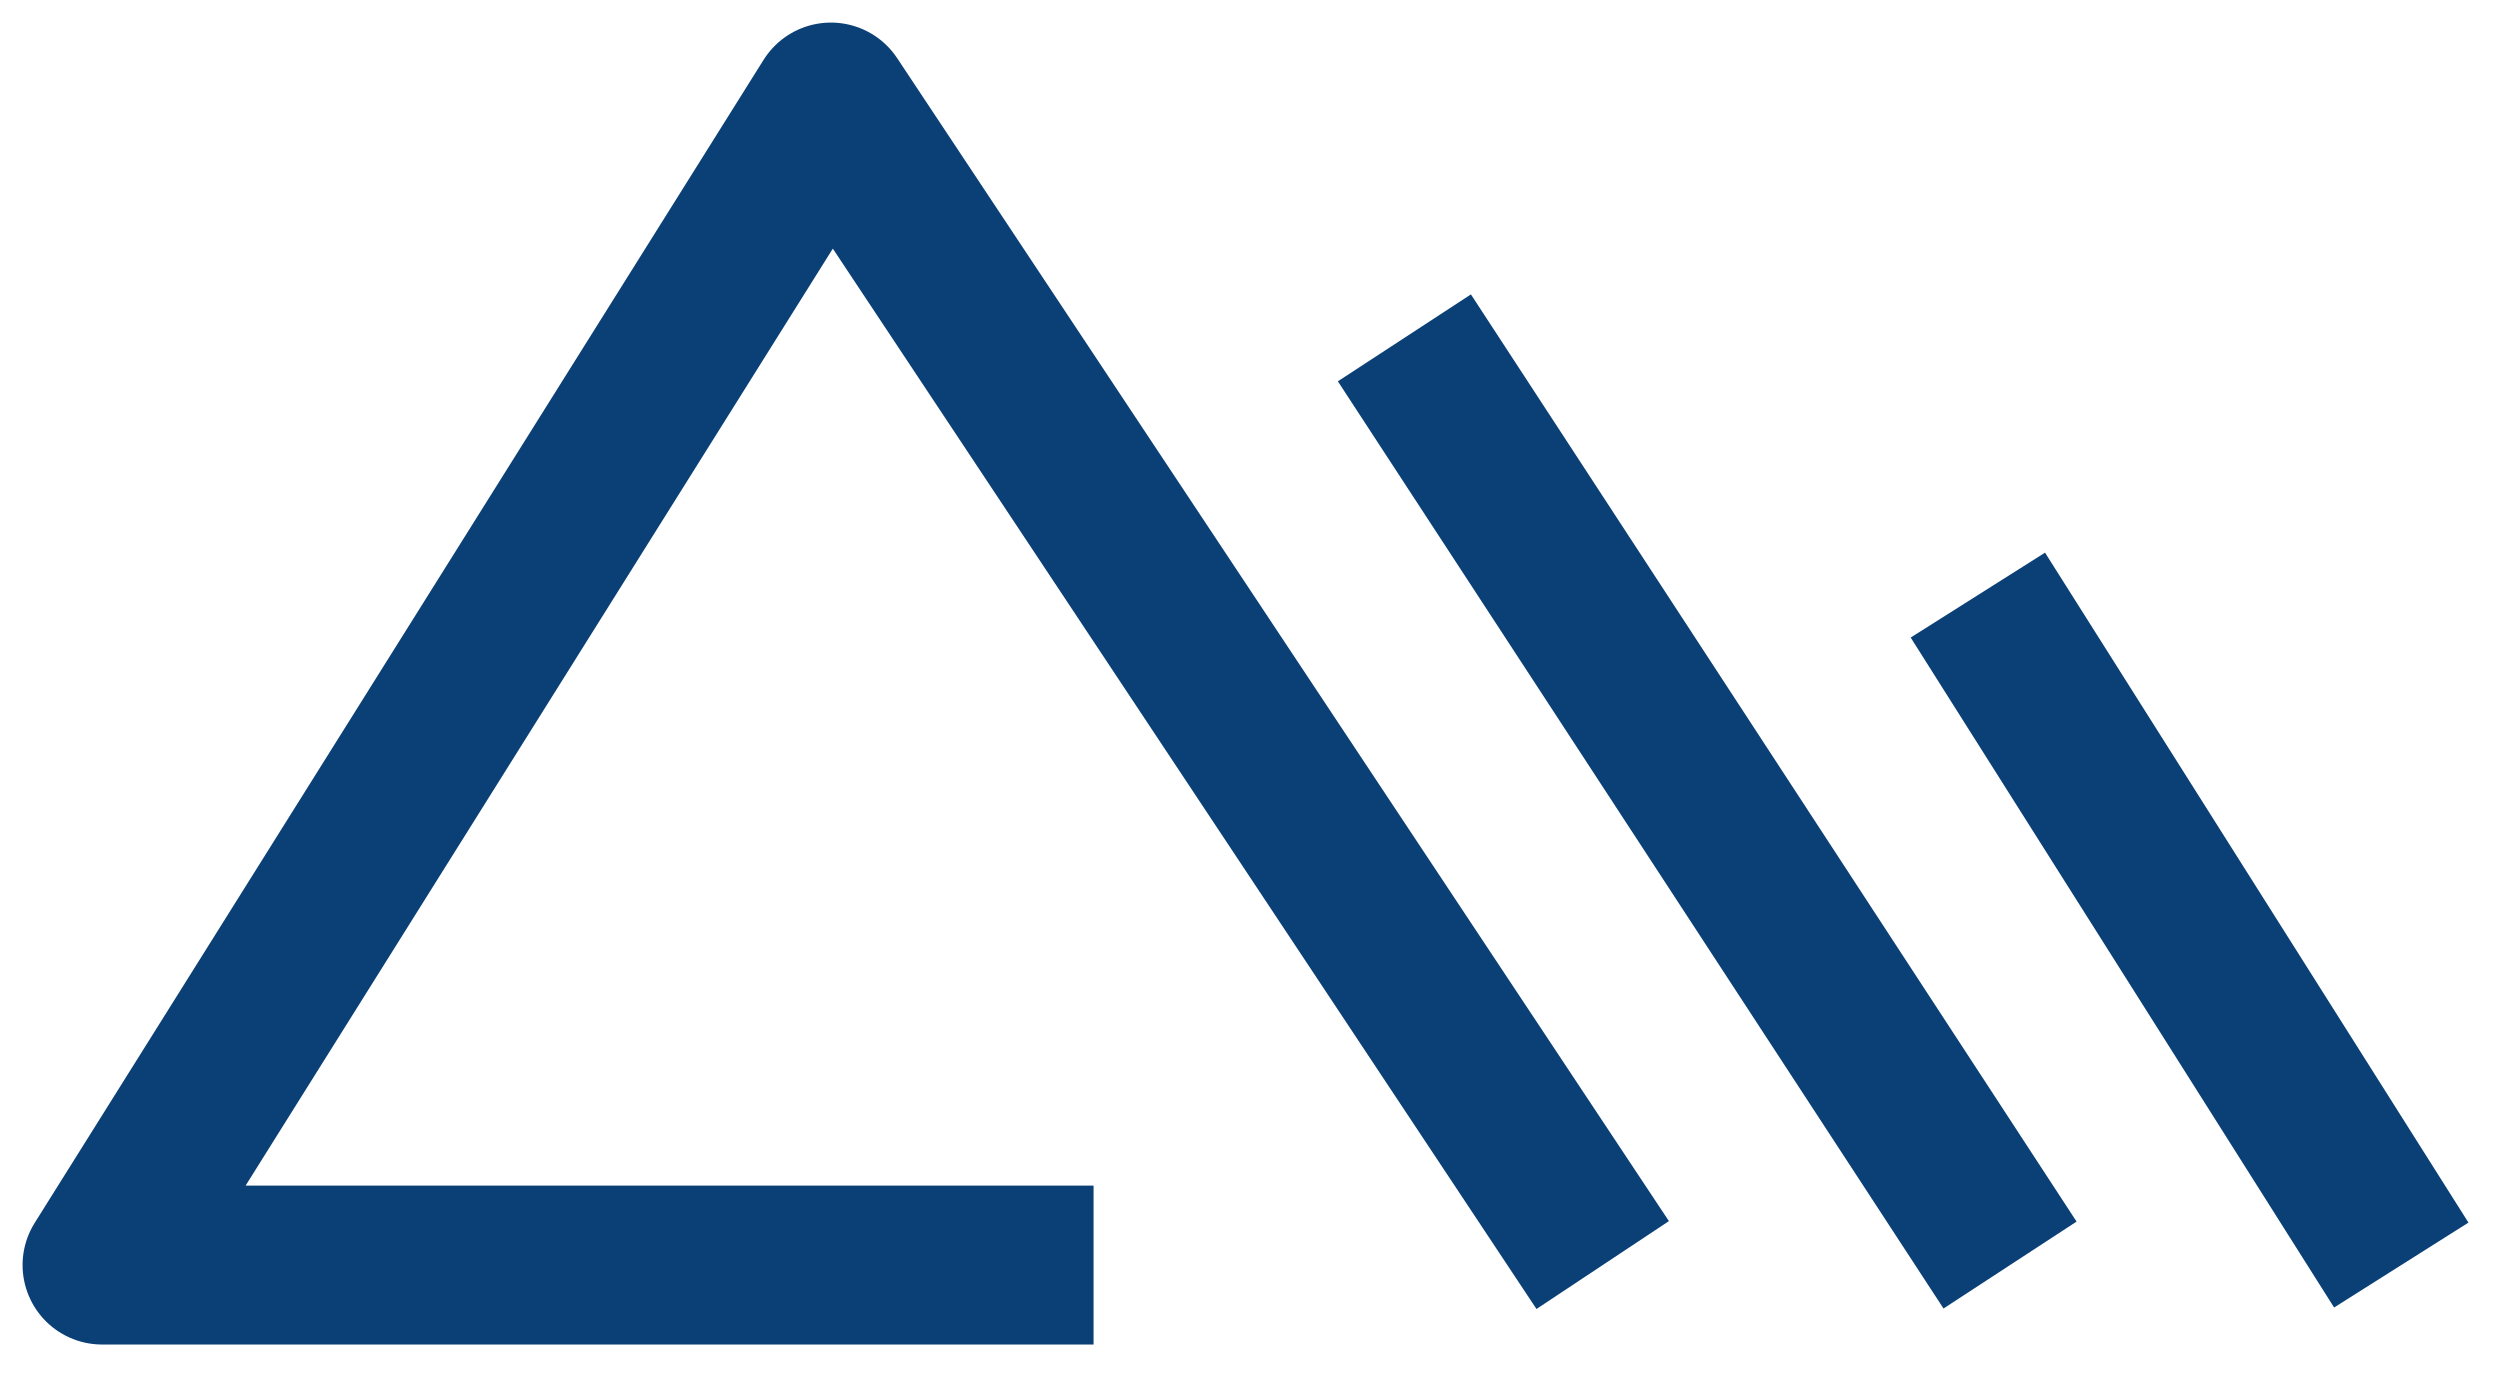
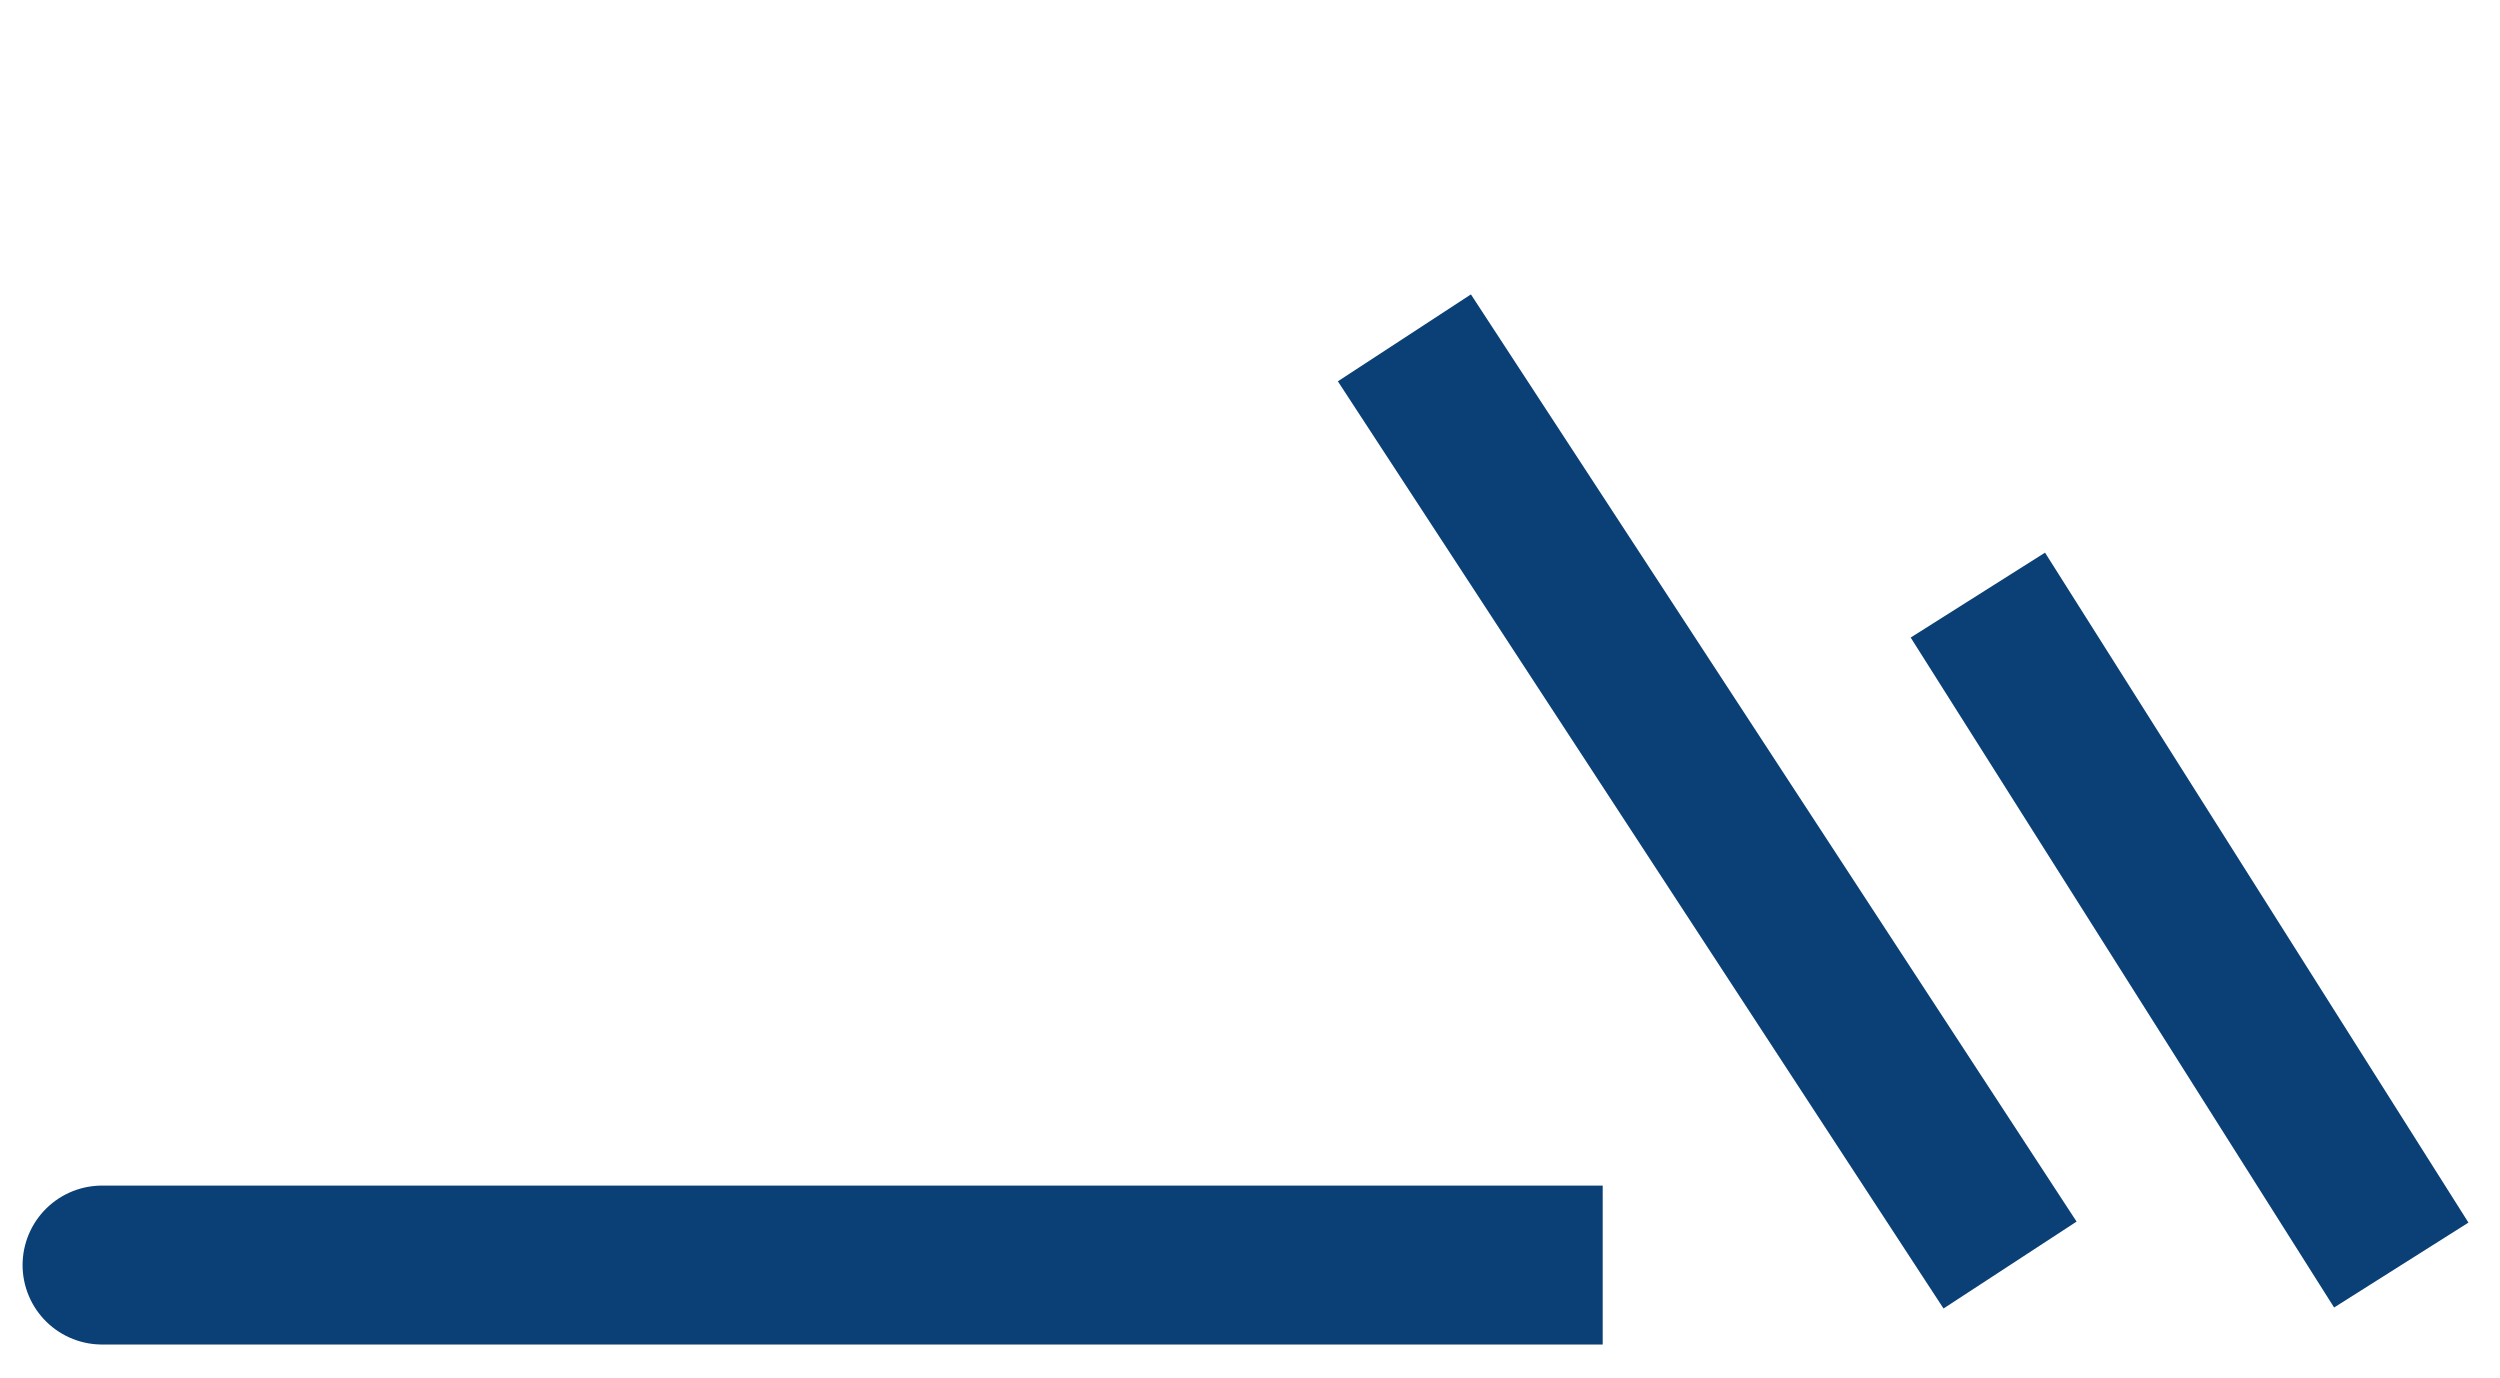
<svg xmlns="http://www.w3.org/2000/svg" width="49" height="27" viewBox="0 0 49 27" fill="none">
-   <path d="M21.434 24.795H2L16.286 2L31.413 24.795M27.526 6.622L39.397 24.795M38.766 11.664L47.065 24.795" stroke="#0A4076" stroke-width="3.115" stroke-linejoin="round" />
+   <path d="M21.434 24.795H2L31.413 24.795M27.526 6.622L39.397 24.795M38.766 11.664L47.065 24.795" stroke="#0A4076" stroke-width="3.115" stroke-linejoin="round" />
</svg>